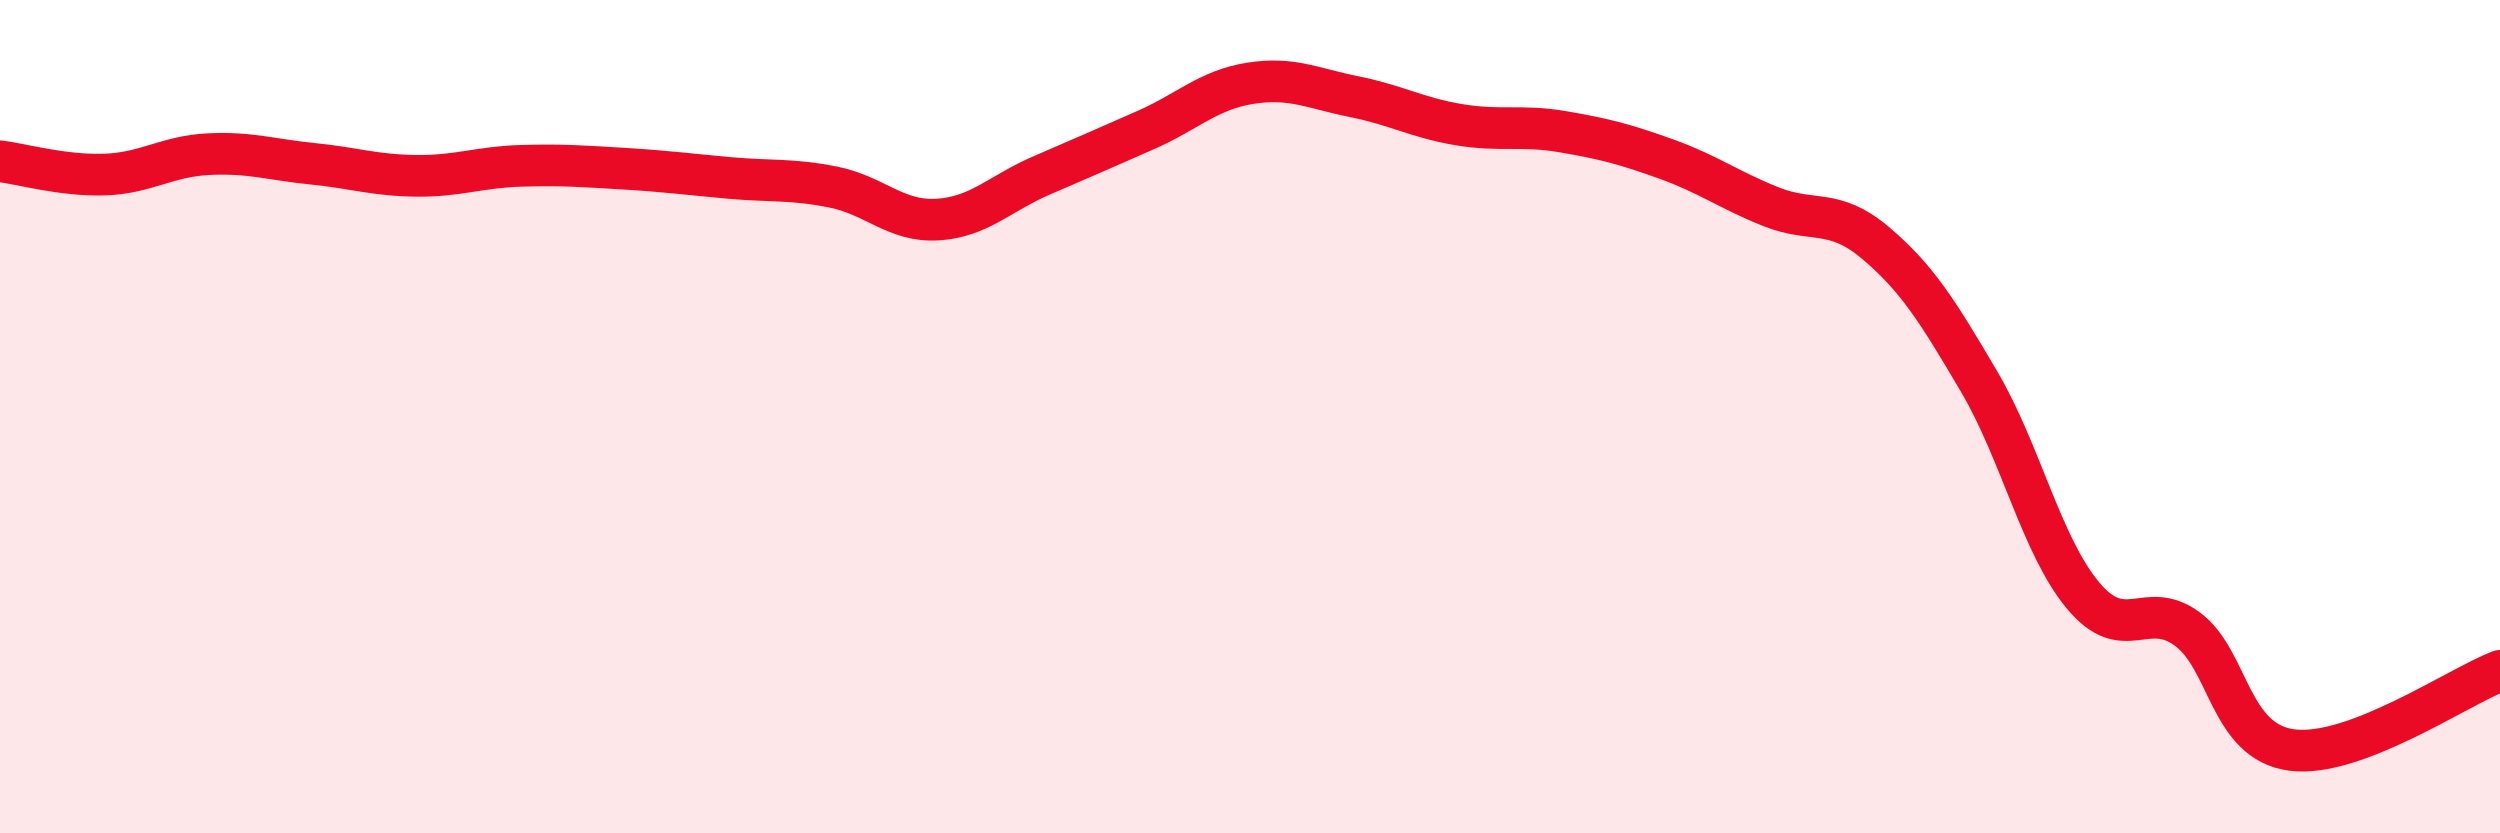
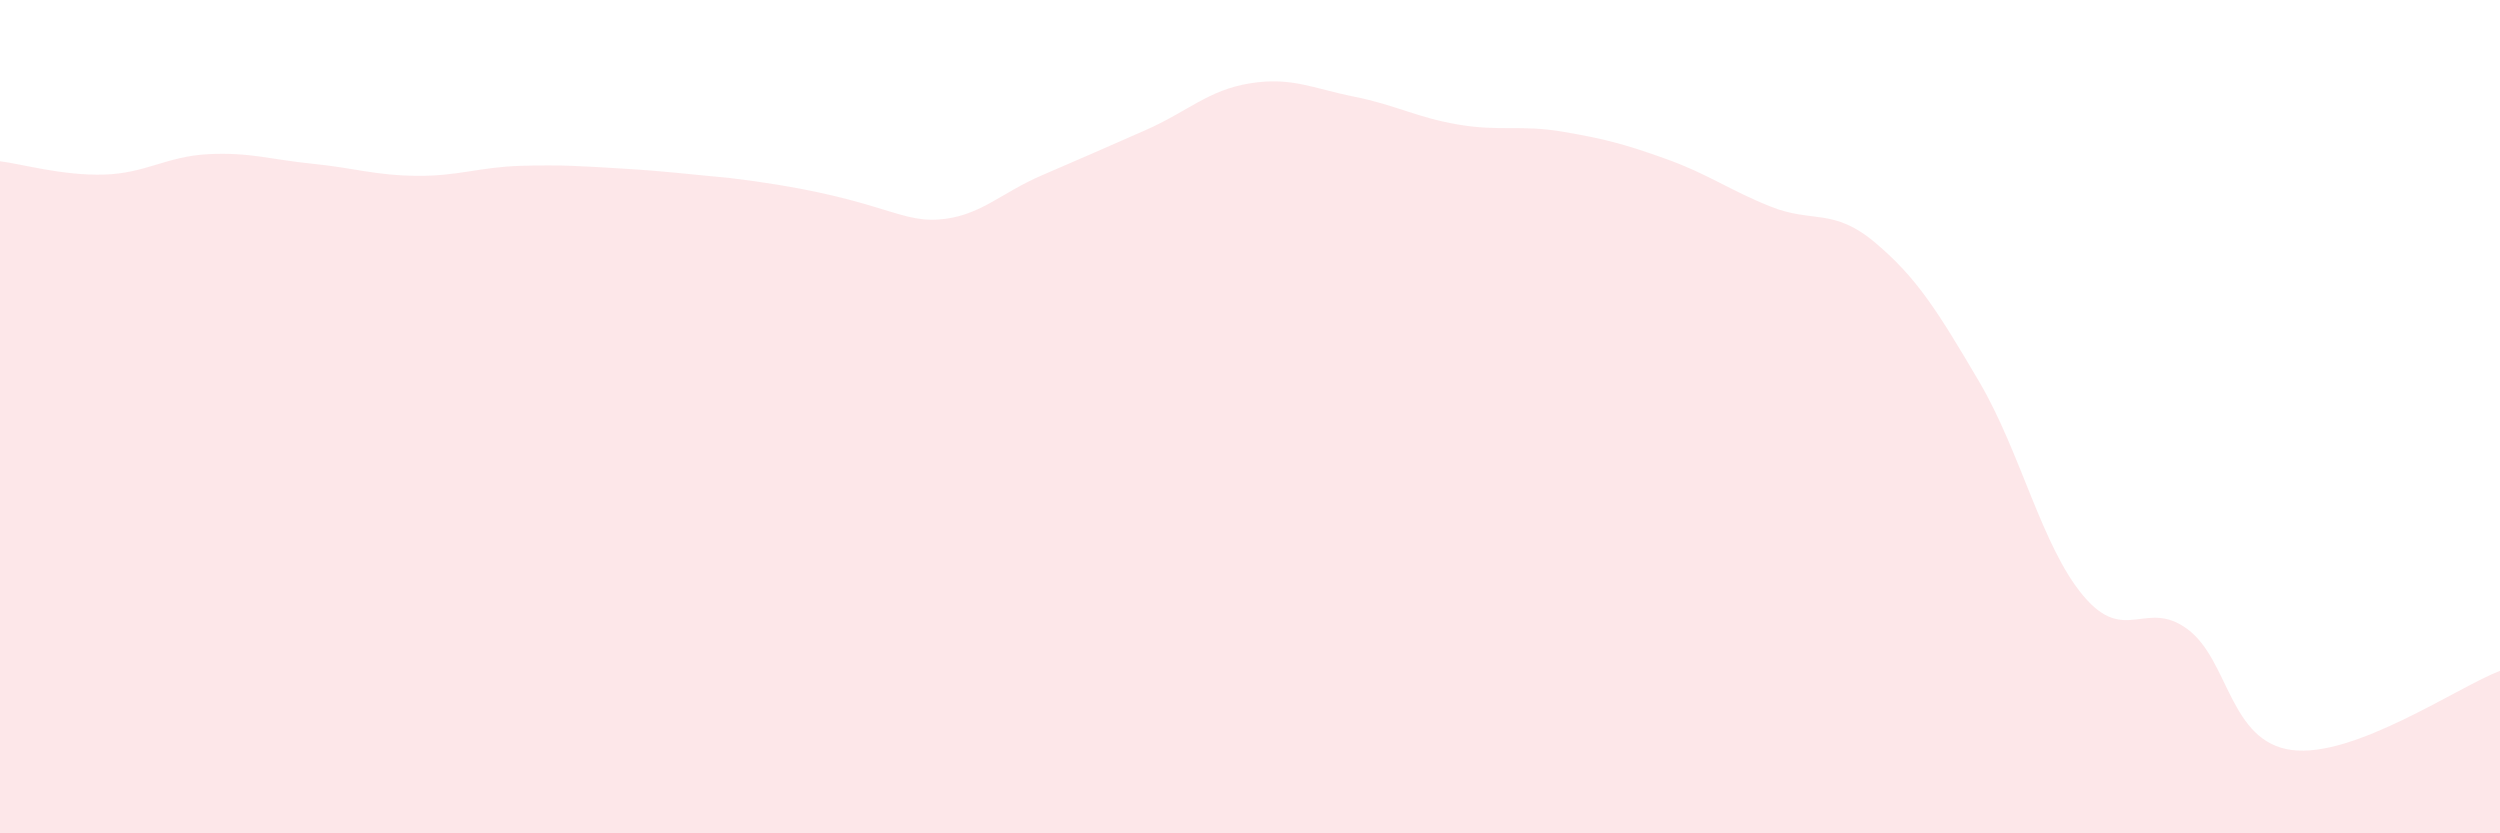
<svg xmlns="http://www.w3.org/2000/svg" width="60" height="20" viewBox="0 0 60 20">
-   <path d="M 0,3.87 C 0.5,3.93 1.5,4.22 2.5,4.19 C 3.5,4.16 4,3.75 5,3.7 C 6,3.65 6.5,3.83 7.5,3.93 C 8.5,4.03 9,4.21 10,4.22 C 11,4.23 11.5,4.01 12.5,3.98 C 13.5,3.95 14,3.99 15,4.05 C 16,4.11 16.5,4.18 17.5,4.27 C 18.5,4.36 19,4.29 20,4.49 C 21,4.69 21.5,5.33 22.5,5.27 C 23.5,5.21 24,4.64 25,4.21 C 26,3.78 26.5,3.56 27.5,3.12 C 28.5,2.68 29,2.16 30,2 C 31,1.84 31.5,2.12 32.5,2.32 C 33.5,2.52 34,2.82 35,2.99 C 36,3.16 36.5,2.99 37.5,3.16 C 38.5,3.33 39,3.46 40,3.82 C 41,4.18 41.5,4.56 42.5,4.96 C 43.5,5.36 44,4.98 45,5.82 C 46,6.66 46.5,7.46 47.5,9.16 C 48.5,10.86 49,13.11 50,14.3 C 51,15.49 51.5,14.36 52.5,15.1 C 53.5,15.84 53.5,17.8 55,18 C 56.5,18.2 59,16.48 60,16.1L60 20L0 20Z" fill="#EB0A25" opacity="0.1" stroke-linecap="round" stroke-linejoin="round" />
-   <path d="M 0,3.87 C 0.5,3.93 1.5,4.22 2.5,4.19 C 3.5,4.16 4,3.75 5,3.7 C 6,3.65 6.5,3.83 7.5,3.93 C 8.5,4.03 9,4.21 10,4.22 C 11,4.23 11.5,4.01 12.5,3.98 C 13.5,3.95 14,3.99 15,4.05 C 16,4.11 16.5,4.18 17.5,4.27 C 18.5,4.36 19,4.29 20,4.49 C 21,4.69 21.5,5.33 22.5,5.27 C 23.5,5.21 24,4.64 25,4.21 C 26,3.78 26.5,3.56 27.5,3.12 C 28.5,2.68 29,2.16 30,2 C 31,1.84 31.5,2.12 32.5,2.32 C 33.5,2.52 34,2.82 35,2.99 C 36,3.16 36.5,2.99 37.5,3.16 C 38.5,3.33 39,3.46 40,3.82 C 41,4.18 41.5,4.56 42.5,4.96 C 43.5,5.36 44,4.98 45,5.82 C 46,6.66 46.5,7.46 47.5,9.16 C 48.5,10.86 49,13.11 50,14.3 C 51,15.49 51.5,14.36 52.5,15.1 C 53.5,15.84 53.5,17.8 55,18 C 56.5,18.2 59,16.48 60,16.1" stroke="#EB0A25" stroke-width="1" fill="none" stroke-linecap="round" stroke-linejoin="round" />
+   <path d="M 0,3.87 C 0.5,3.93 1.5,4.22 2.5,4.19 C 3.5,4.16 4,3.75 5,3.7 C 6,3.65 6.5,3.83 7.5,3.93 C 8.5,4.03 9,4.21 10,4.22 C 11,4.23 11.5,4.01 12.5,3.98 C 13.5,3.95 14,3.99 15,4.05 C 16,4.11 16.5,4.18 17.5,4.27 C 21,4.69 21.5,5.33 22.5,5.27 C 23.5,5.21 24,4.64 25,4.21 C 26,3.78 26.5,3.56 27.5,3.12 C 28.5,2.68 29,2.16 30,2 C 31,1.84 31.5,2.12 32.5,2.32 C 33.5,2.52 34,2.82 35,2.99 C 36,3.16 36.5,2.99 37.5,3.16 C 38.5,3.33 39,3.46 40,3.82 C 41,4.18 41.5,4.56 42.5,4.96 C 43.5,5.36 44,4.98 45,5.82 C 46,6.66 46.5,7.46 47.5,9.16 C 48.5,10.86 49,13.11 50,14.3 C 51,15.49 51.5,14.36 52.5,15.1 C 53.5,15.84 53.5,17.8 55,18 C 56.5,18.2 59,16.48 60,16.1L60 20L0 20Z" fill="#EB0A25" opacity="0.1" stroke-linecap="round" stroke-linejoin="round" />
</svg>